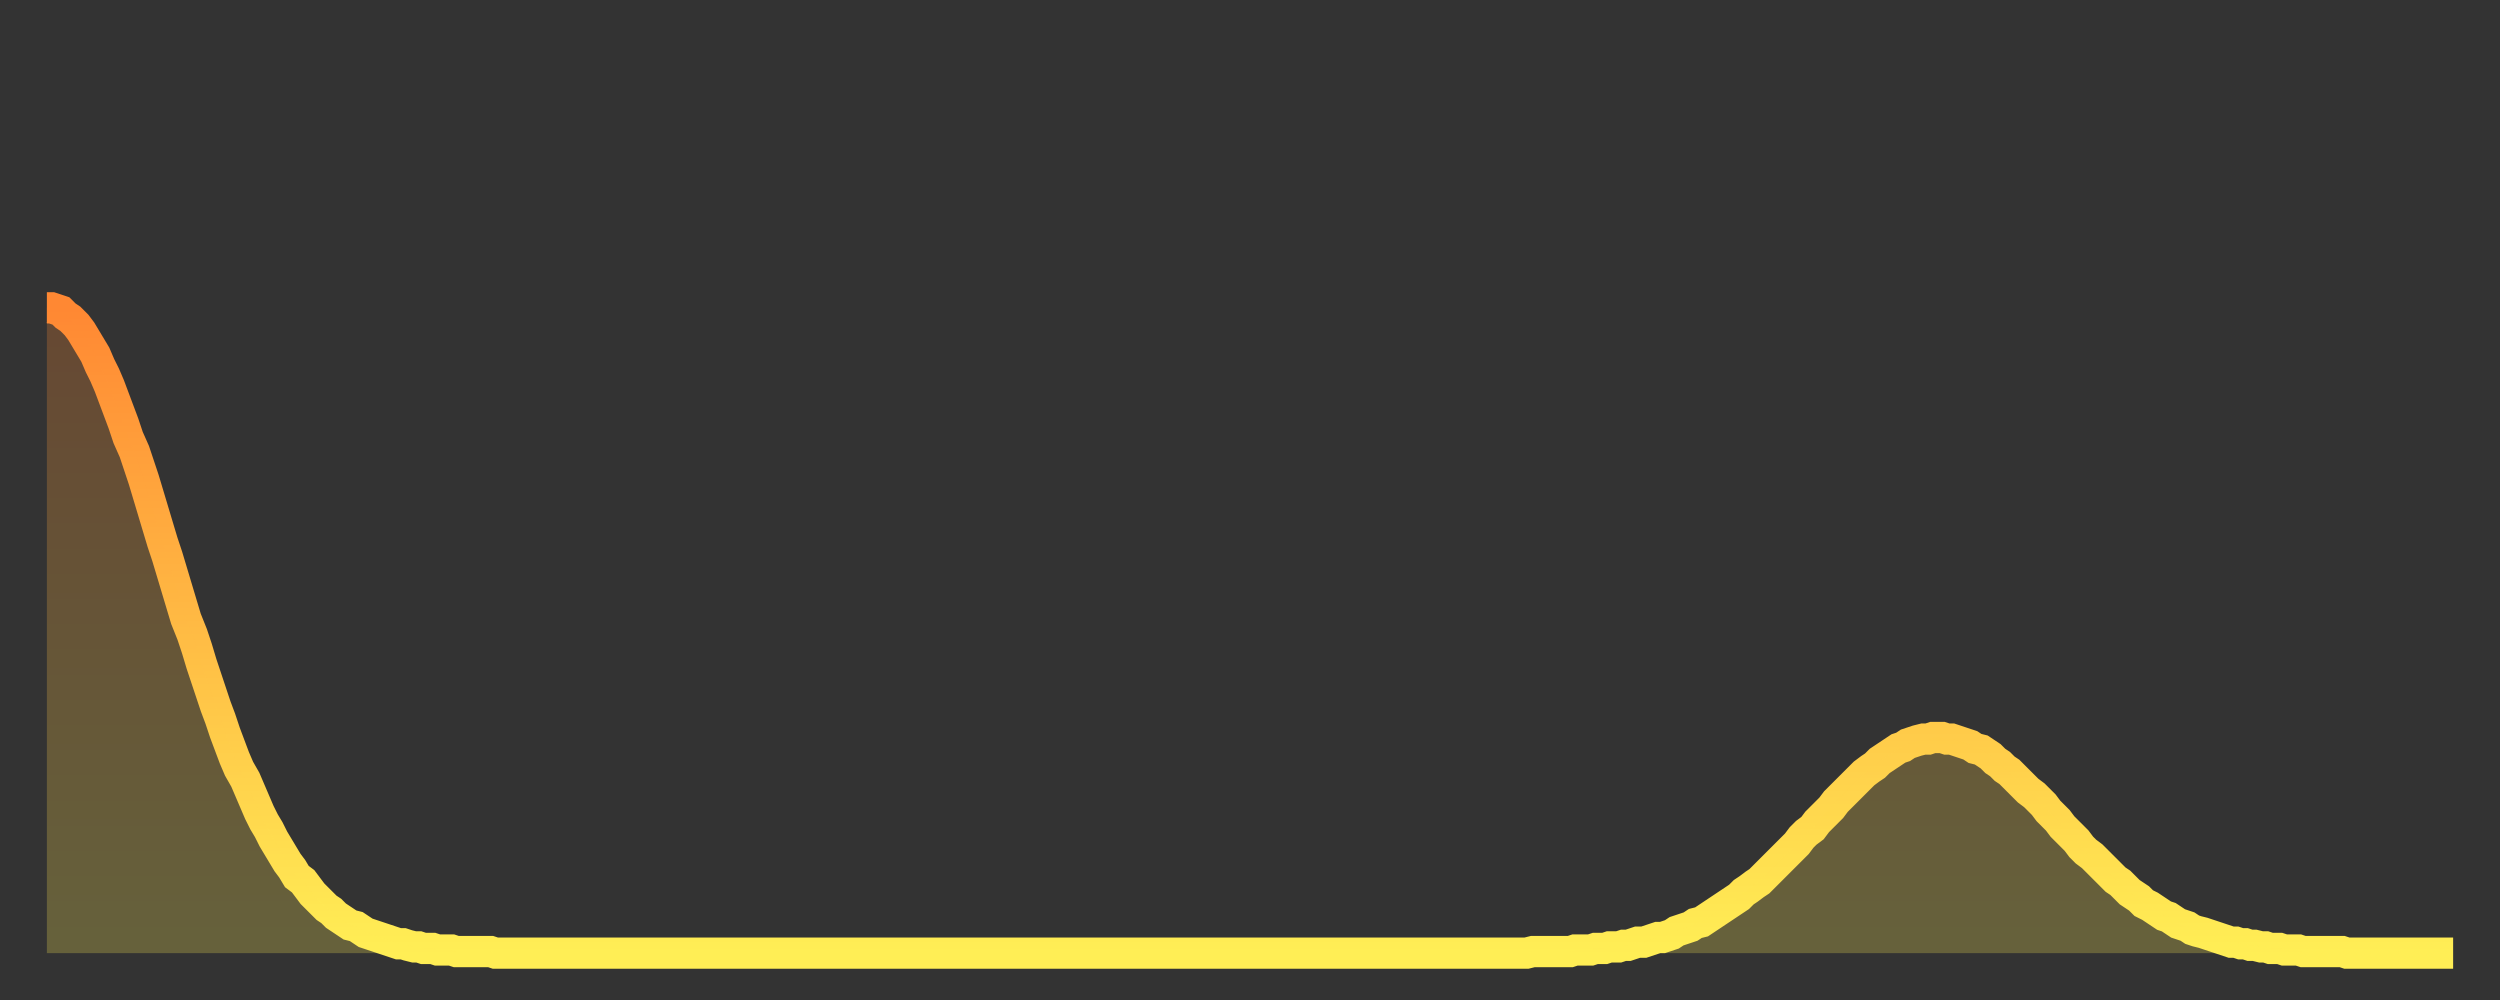
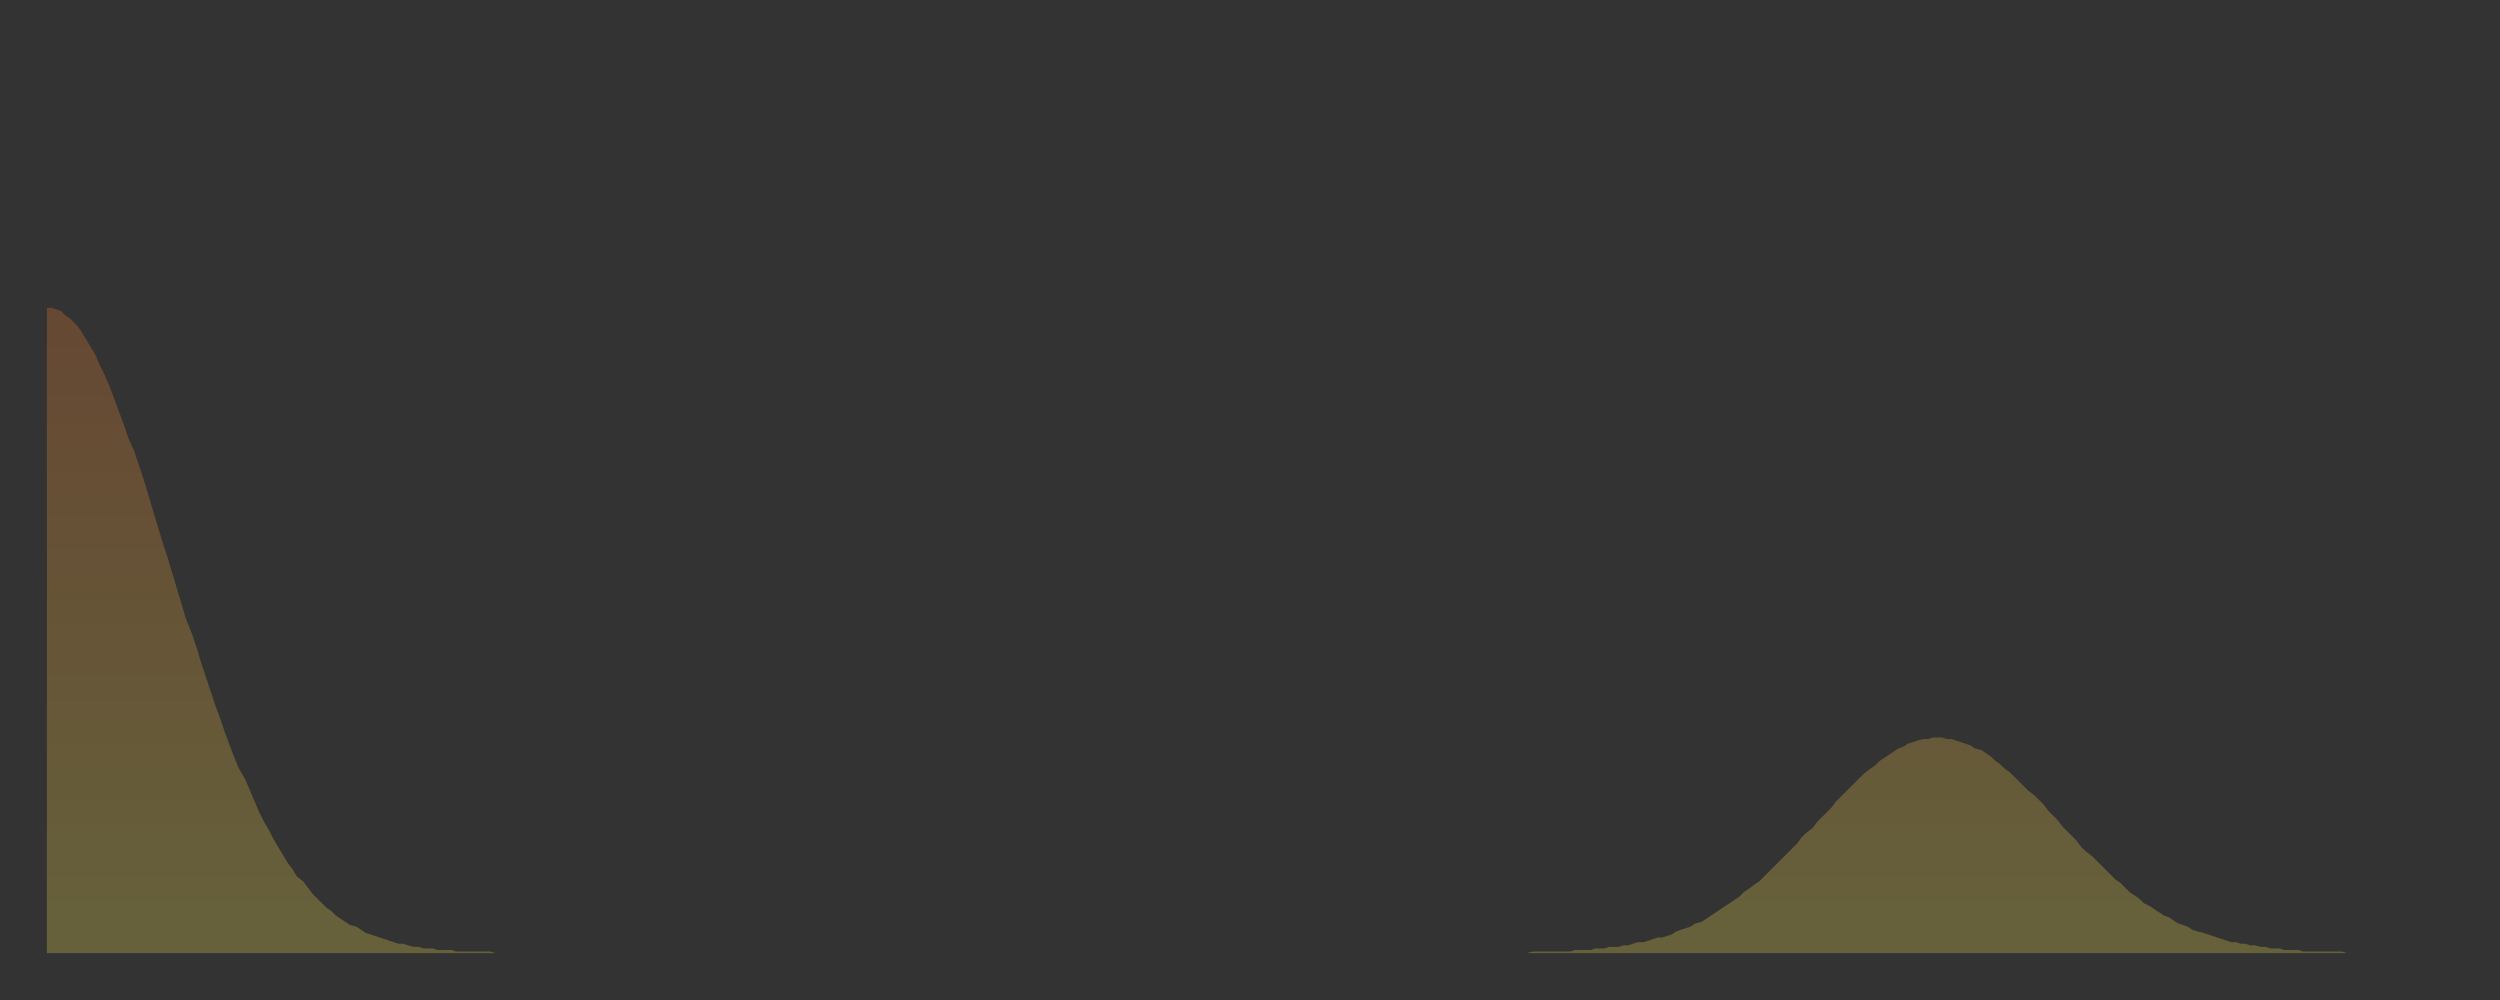
<svg xmlns="http://www.w3.org/2000/svg" baseProfile="full" height="64" version="1.1" width="160">
  <rect width="100%" height="100%" fill="#333333" stroke="none" />
  <defs>
    <linearGradient id="id332514" x1="0" x2="0" y1="0" y2="1">
      <stop offset="0%" stop-color="#ff8833" />
      <stop offset="50%" stop-color="#ffbb44" />
      <stop offset="100%" stop-color="#ffee55" />
    </linearGradient>
  </defs>
  <g transform="translate(3,3)">
    <g>
-       <path d="M 0.0 16.7 0.3 16.7 0.6 16.8 0.9 16.9 1.2 17.2 1.5 17.4 1.9 17.8 2.2 18.2 2.5 18.7 2.8 19.2 3.1 19.7 3.4 20.4 3.7 21.0 4.0 21.7 4.3 22.5 4.6 23.3 4.9 24.1 5.2 25.0 5.6 25.9 5.9 26.8 6.2 27.7 6.5 28.7 6.8 29.7 7.1 30.7 7.4 31.7 7.7 32.6 8.0 33.6 8.3 34.6 8.6 35.6 8.9 36.6 9.3 37.6 9.6 38.5 9.9 39.5 10.2 40.4 10.5 41.3 10.8 42.2 11.1 43.0 11.4 43.9 11.7 44.7 12.0 45.5 12.3 46.2 12.7 46.9 13.0 47.6 13.3 48.3 13.6 49.0 13.9 49.6 14.2 50.1 14.5 50.7 14.8 51.2 15.1 51.7 15.4 52.2 15.7 52.6 16.0 53.1 16.4 53.4 16.7 53.8 17.0 54.2 17.3 54.5 17.6 54.8 17.9 55.1 18.2 55.3 18.5 55.6 18.8 55.8 19.1 56.0 19.4 56.2 19.8 56.3 20.1 56.5 20.4 56.7 20.7 56.8 21.0 56.9 21.3 57.0 21.6 57.1 21.9 57.2 22.2 57.3 22.5 57.4 22.8 57.4 23.1 57.5 23.5 57.6 23.8 57.6 24.1 57.7 24.4 57.7 24.7 57.7 25.0 57.8 25.3 57.8 25.6 57.8 25.9 57.8 26.2 57.9 26.5 57.9 26.8 57.9 27.2 57.9 27.5 57.9 27.8 57.9 28.1 57.9 28.4 57.9 28.7 58.0 29.0 58.0 29.3 58.0 29.6 58.0 29.9 58.0 30.2 58.0 30.6 58.0 30.9 58.0 31.2 58.0 31.5 58.0 31.8 58.0 32.1 58.0 32.4 58.0 32.7 58.0 33.0 58.0 33.3 58.0 33.6 58.0 33.9 58.0 34.3 58.0 34.6 58.0 34.9 58.0 35.2 58.0 35.5 58.0 35.8 58.0 36.1 58.0 36.4 58.0 36.7 58.0 37.0 58.0 37.3 58.0 37.7 58.0 38.0 58.0 38.3 58.0 38.6 58.0 38.9 58.0 39.2 58.0 39.5 58.0 39.8 58.0 40.1 58.0 40.4 58.0 40.7 58.0 41.0 58.0 41.4 58.0 41.7 58.0 42.0 58.0 42.3 58.0 42.6 58.0 42.9 58.0 43.2 58.0 43.5 58.0 43.8 58.0 44.1 58.0 44.4 58.0 44.7 58.0 45.1 58.0 45.4 58.0 45.7 58.0 46.0 58.0 46.3 58.0 46.6 58.0 46.9 58.0 47.2 58.0 47.5 58.0 47.8 58.0 48.1 58.0 48.5 58.0 48.8 58.0 49.1 58.0 49.4 58.0 49.7 58.0 50.0 58.0 50.3 58.0 50.6 58.0 50.9 58.0 51.2 58.0 51.5 58.0 51.8 58.0 52.2 58.0 52.5 58.0 52.8 58.0 53.1 58.0 53.4 58.0 53.7 58.0 54.0 58.0 54.3 58.0 54.6 58.0 54.9 58.0 55.2 58.0 55.6 58.0 55.9 58.0 56.2 58.0 56.5 58.0 56.8 58.0 57.1 58.0 57.4 58.0 57.7 58.0 58.0 58.0 58.3 58.0 58.6 58.0 58.9 58.0 59.3 58.0 59.6 58.0 59.9 58.0 60.2 58.0 60.5 58.0 60.8 58.0 61.1 58.0 61.4 58.0 61.7 58.0 62.0 58.0 62.3 58.0 62.6 58.0 63.0 58.0 63.3 58.0 63.6 58.0 63.9 58.0 64.2 58.0 64.5 58.0 64.8 58.0 65.1 58.0 65.4 58.0 65.7 58.0 66.0 58.0 66.4 58.0 66.7 58.0 67.0 58.0 67.3 58.0 67.6 58.0 67.9 58.0 68.2 58.0 68.5 58.0 68.8 58.0 69.1 58.0 69.4 58.0 69.7 58.0 70.1 58.0 70.4 58.0 70.7 58.0 71.0 58.0 71.3 58.0 71.6 58.0 71.9 58.0 72.2 58.0 72.5 58.0 72.8 58.0 73.1 58.0 73.5 58.0 73.8 58.0 74.1 58.0 74.4 58.0 74.7 58.0 75.0 58.0 75.3 58.0 75.6 58.0 75.9 58.0 76.2 58.0 76.5 58.0 76.8 58.0 77.2 58.0 77.5 58.0 77.8 58.0 78.1 58.0 78.4 58.0 78.7 58.0 79.0 58.0 79.3 58.0 79.6 58.0 79.9 58.0 80.2 58.0 80.5 58.0 80.9 58.0 81.2 58.0 81.5 58.0 81.8 58.0 82.1 58.0 82.4 58.0 82.7 58.0 83.0 58.0 83.3 58.0 83.6 58.0 83.9 58.0 84.3 58.0 84.6 58.0 84.9 58.0 85.2 58.0 85.5 58.0 85.8 58.0 86.1 58.0 86.4 58.0 86.7 58.0 87.0 58.0 87.3 58.0 87.6 58.0 88.0 58.0 88.3 58.0 88.6 58.0 88.9 58.0 89.2 58.0 89.5 58.0 89.8 58.0 90.1 58.0 90.4 58.0 90.7 58.0 91.0 58.0 91.4 58.0 91.7 58.0 92.0 58.0 92.3 58.0 92.6 58.0 92.9 58.0 93.2 58.0 93.5 58.0 93.8 58.0 94.1 58.0 94.4 58.0 94.7 58.0 95.1 57.9 95.4 57.9 95.7 57.9 96.0 57.9 96.3 57.9 96.6 57.9 96.9 57.9 97.2 57.9 97.5 57.9 97.8 57.8 98.1 57.8 98.4 57.8 98.8 57.8 99.1 57.7 99.4 57.7 99.7 57.7 100.0 57.6 100.3 57.6 100.6 57.6 100.9 57.5 101.2 57.5 101.5 57.4 101.8 57.3 102.2 57.3 102.5 57.2 102.8 57.1 103.1 57.0 103.4 57.0 103.7 56.9 104.0 56.8 104.3 56.6 104.6 56.5 104.9 56.4 105.2 56.3 105.5 56.1 105.9 56.0 106.2 55.8 106.5 55.6 106.8 55.4 107.1 55.2 107.4 55.0 107.7 54.8 108.0 54.6 108.3 54.4 108.6 54.1 108.9 53.9 109.3 53.6 109.6 53.4 109.9 53.1 110.2 52.8 110.5 52.5 110.8 52.2 111.1 51.9 111.4 51.6 111.7 51.3 112.0 51.0 112.3 50.6 112.6 50.3 113.0 50.0 113.3 49.6 113.6 49.3 113.9 49.0 114.2 48.7 114.5 48.3 114.8 48.0 115.1 47.7 115.4 47.4 115.7 47.1 116.0 46.8 116.3 46.5 116.7 46.2 117.0 46.0 117.3 45.7 117.6 45.5 117.9 45.3 118.2 45.1 118.5 44.9 118.8 44.8 119.1 44.6 119.4 44.5 119.7 44.4 120.1 44.3 120.4 44.3 120.7 44.2 121.0 44.2 121.3 44.2 121.6 44.3 121.9 44.3 122.2 44.4 122.5 44.5 122.8 44.6 123.1 44.7 123.4 44.9 123.8 45.0 124.1 45.2 124.4 45.4 124.7 45.7 125.0 45.9 125.3 46.2 125.6 46.4 125.9 46.7 126.2 47.0 126.5 47.3 126.8 47.6 127.2 47.9 127.5 48.2 127.8 48.5 128.1 48.9 128.4 49.2 128.7 49.5 129.0 49.9 129.3 50.2 129.6 50.5 129.9 50.8 130.2 51.2 130.5 51.5 130.9 51.8 131.2 52.1 131.5 52.4 131.8 52.7 132.1 53.0 132.4 53.3 132.7 53.5 133.0 53.8 133.3 54.1 133.6 54.3 133.9 54.5 134.2 54.8 134.6 55.0 134.9 55.2 135.2 55.4 135.5 55.6 135.8 55.7 136.1 55.9 136.4 56.1 136.7 56.2 137.0 56.3 137.3 56.5 137.6 56.6 138.0 56.7 138.3 56.8 138.6 56.9 138.9 57.0 139.2 57.1 139.5 57.2 139.8 57.3 140.1 57.3 140.4 57.4 140.7 57.4 141.0 57.5 141.3 57.5 141.7 57.6 142.0 57.6 142.3 57.7 142.6 57.7 142.9 57.7 143.2 57.8 143.5 57.8 143.8 57.8 144.1 57.8 144.4 57.9 144.7 57.9 145.1 57.9 145.4 57.9 145.7 57.9 146.0 57.9 146.3 57.9 146.6 57.9 146.9 57.9 147.2 58.0 147.5 58.0 147.8 58.0 148.1 58.0 148.4 58.0 148.8 58.0 149.1 58.0 149.4 58.0 149.7 58.0 150.0 58.0 150.3 58.0 150.6 58.0 150.9 58.0 151.2 58.0 151.5 58.0 151.8 58.0 152.1 58.0 152.5 58.0 152.8 58.0 153.1 58.0 153.4 58.0 153.7 58.0 154.0 58.0" fill="none" id="graph-curve" opacity="1" stroke="url(#id332514)" stroke-width="2" />
      <path d="M 0 58 L 0.0 16.7 0.3 16.7 0.6 16.8 0.9 16.9 1.2 17.2 1.5 17.4 1.9 17.8 2.2 18.2 2.5 18.7 2.8 19.2 3.1 19.7 3.4 20.4 3.7 21.0 4.0 21.7 4.3 22.5 4.6 23.3 4.9 24.1 5.2 25.0 5.6 25.9 5.9 26.8 6.2 27.7 6.5 28.7 6.8 29.7 7.1 30.7 7.4 31.7 7.7 32.6 8.0 33.6 8.3 34.6 8.6 35.6 8.9 36.6 9.3 37.6 9.6 38.5 9.9 39.5 10.2 40.4 10.5 41.3 10.8 42.2 11.1 43.0 11.4 43.9 11.7 44.7 12.0 45.5 12.3 46.2 12.7 46.9 13.0 47.6 13.3 48.3 13.6 49.0 13.9 49.6 14.2 50.1 14.5 50.7 14.8 51.2 15.1 51.7 15.4 52.2 15.7 52.6 16.0 53.1 16.4 53.4 16.7 53.8 17.0 54.2 17.3 54.5 17.6 54.8 17.9 55.1 18.2 55.3 18.5 55.6 18.8 55.8 19.1 56.0 19.4 56.2 19.8 56.3 20.1 56.5 20.4 56.7 20.7 56.8 21.0 56.9 21.3 57.0 21.6 57.1 21.9 57.2 22.2 57.3 22.5 57.4 22.8 57.4 23.1 57.5 23.5 57.6 23.8 57.6 24.1 57.7 24.4 57.7 24.7 57.7 25.0 57.8 25.3 57.8 25.6 57.8 25.9 57.8 26.2 57.9 26.5 57.9 26.8 57.9 27.2 57.9 27.5 57.9 27.8 57.9 28.1 57.9 28.4 57.9 28.7 58.0 29.0 58.0 29.3 58.0 29.6 58.0 29.9 58.0 30.2 58.0 30.6 58.0 30.9 58.0 31.2 58.0 31.5 58.0 31.8 58.0 32.1 58.0 32.4 58.0 32.7 58.0 33.0 58.0 33.3 58.0 33.6 58.0 33.9 58.0 34.3 58.0 34.6 58.0 34.9 58.0 35.2 58.0 35.5 58.0 35.8 58.0 36.1 58.0 36.4 58.0 36.7 58.0 37.0 58.0 37.3 58.0 37.7 58.0 38.0 58.0 38.3 58.0 38.6 58.0 38.9 58.0 39.2 58.0 39.5 58.0 39.8 58.0 40.1 58.0 40.4 58.0 40.7 58.0 41.0 58.0 41.4 58.0 41.7 58.0 42.0 58.0 42.3 58.0 42.6 58.0 42.9 58.0 43.2 58.0 43.5 58.0 43.8 58.0 44.1 58.0 44.4 58.0 44.7 58.0 45.1 58.0 45.4 58.0 45.7 58.0 46.0 58.0 46.3 58.0 46.6 58.0 46.9 58.0 47.2 58.0 47.5 58.0 47.8 58.0 48.1 58.0 48.5 58.0 48.8 58.0 49.1 58.0 49.4 58.0 49.7 58.0 50.0 58.0 50.3 58.0 50.6 58.0 50.9 58.0 51.2 58.0 51.5 58.0 51.8 58.0 52.2 58.0 52.5 58.0 52.8 58.0 53.1 58.0 53.4 58.0 53.7 58.0 54.0 58.0 54.3 58.0 54.6 58.0 54.9 58.0 55.2 58.0 55.6 58.0 55.9 58.0 56.2 58.0 56.5 58.0 56.8 58.0 57.1 58.0 57.4 58.0 57.7 58.0 58.0 58.0 58.3 58.0 58.6 58.0 58.9 58.0 59.3 58.0 59.6 58.0 59.9 58.0 60.2 58.0 60.5 58.0 60.8 58.0 61.1 58.0 61.4 58.0 61.7 58.0 62.0 58.0 62.3 58.0 62.6 58.0 63.0 58.0 63.3 58.0 63.6 58.0 63.9 58.0 64.2 58.0 64.5 58.0 64.8 58.0 65.1 58.0 65.4 58.0 65.7 58.0 66.0 58.0 66.4 58.0 66.7 58.0 67.0 58.0 67.3 58.0 67.6 58.0 67.9 58.0 68.2 58.0 68.5 58.0 68.8 58.0 69.1 58.0 69.4 58.0 69.7 58.0 70.1 58.0 70.4 58.0 70.7 58.0 71.0 58.0 71.3 58.0 71.6 58.0 71.9 58.0 72.2 58.0 72.5 58.0 72.8 58.0 73.1 58.0 73.5 58.0 73.8 58.0 74.1 58.0 74.4 58.0 74.7 58.0 75.0 58.0 75.3 58.0 75.6 58.0 75.9 58.0 76.2 58.0 76.5 58.0 76.8 58.0 77.2 58.0 77.5 58.0 77.8 58.0 78.1 58.0 78.4 58.0 78.7 58.0 79.0 58.0 79.3 58.0 79.6 58.0 79.9 58.0 80.2 58.0 80.5 58.0 80.9 58.0 81.2 58.0 81.5 58.0 81.8 58.0 82.1 58.0 82.4 58.0 82.7 58.0 83.0 58.0 83.3 58.0 83.6 58.0 83.9 58.0 84.3 58.0 84.6 58.0 84.9 58.0 85.2 58.0 85.5 58.0 85.8 58.0 86.1 58.0 86.4 58.0 86.7 58.0 87.0 58.0 87.3 58.0 87.6 58.0 88.0 58.0 88.3 58.0 88.6 58.0 88.9 58.0 89.2 58.0 89.5 58.0 89.8 58.0 90.1 58.0 90.4 58.0 90.7 58.0 91.0 58.0 91.4 58.0 91.7 58.0 92.0 58.0 92.3 58.0 92.6 58.0 92.9 58.0 93.2 58.0 93.5 58.0 93.8 58.0 94.1 58.0 94.4 58.0 94.7 58.0 95.1 57.9 95.4 57.9 95.7 57.9 96.0 57.9 96.3 57.9 96.6 57.9 96.9 57.9 97.2 57.9 97.5 57.9 97.8 57.8 98.1 57.8 98.4 57.8 98.8 57.8 99.1 57.7 99.4 57.7 99.7 57.7 100.0 57.6 100.3 57.6 100.6 57.6 100.9 57.5 101.2 57.5 101.5 57.4 101.8 57.3 102.2 57.3 102.5 57.2 102.8 57.1 103.1 57.0 103.4 57.0 103.7 56.9 104.0 56.8 104.3 56.6 104.6 56.5 104.9 56.4 105.2 56.3 105.5 56.1 105.9 56.0 106.2 55.8 106.5 55.6 106.8 55.4 107.1 55.2 107.4 55.0 107.7 54.8 108.0 54.6 108.3 54.4 108.6 54.1 108.9 53.9 109.3 53.6 109.6 53.4 109.9 53.1 110.2 52.8 110.5 52.5 110.8 52.2 111.1 51.9 111.4 51.6 111.7 51.3 112.0 51.0 112.3 50.6 112.6 50.3 113.0 50.0 113.3 49.6 113.6 49.3 113.9 49.0 114.2 48.7 114.5 48.3 114.8 48.0 115.1 47.7 115.4 47.4 115.7 47.1 116.0 46.8 116.3 46.5 116.7 46.2 117.0 46.0 117.3 45.7 117.6 45.5 117.9 45.3 118.2 45.1 118.5 44.9 118.8 44.8 119.1 44.6 119.4 44.5 119.7 44.4 120.1 44.3 120.4 44.3 120.7 44.2 121.0 44.2 121.3 44.2 121.6 44.3 121.9 44.3 122.2 44.4 122.5 44.5 122.8 44.6 123.1 44.7 123.4 44.9 123.8 45.0 124.1 45.2 124.4 45.4 124.7 45.7 125.0 45.9 125.3 46.2 125.6 46.4 125.9 46.7 126.2 47.0 126.5 47.3 126.8 47.6 127.2 47.9 127.5 48.2 127.8 48.5 128.1 48.9 128.4 49.2 128.7 49.5 129.0 49.9 129.3 50.2 129.6 50.5 129.9 50.8 130.2 51.2 130.5 51.5 130.9 51.8 131.2 52.1 131.5 52.4 131.8 52.7 132.1 53.0 132.4 53.3 132.7 53.5 133.0 53.8 133.3 54.1 133.6 54.3 133.9 54.5 134.2 54.8 134.6 55.0 134.9 55.2 135.2 55.4 135.5 55.6 135.8 55.7 136.1 55.9 136.4 56.1 136.7 56.2 137.0 56.3 137.3 56.5 137.6 56.6 138.0 56.7 138.3 56.8 138.6 56.9 138.9 57.0 139.2 57.1 139.5 57.2 139.8 57.3 140.1 57.3 140.4 57.4 140.7 57.4 141.0 57.5 141.3 57.5 141.7 57.6 142.0 57.6 142.3 57.7 142.6 57.7 142.9 57.7 143.2 57.8 143.5 57.8 143.8 57.8 144.1 57.8 144.4 57.9 144.7 57.9 145.1 57.9 145.4 57.9 145.7 57.9 146.0 57.9 146.3 57.9 146.6 57.9 146.9 57.9 147.2 58.0 147.5 58.0 147.8 58.0 148.1 58.0 148.4 58.0 148.8 58.0 149.1 58.0 149.4 58.0 149.7 58.0 150.0 58.0 150.3 58.0 150.6 58.0 150.9 58.0 151.2 58.0 151.5 58.0 151.8 58.0 152.1 58.0 152.5 58.0 152.8 58.0 153.1 58.0 153.4 58.0 153.7 58.0 154.0 58.0 154 58" fill="url(#id332514)" fill-opacity=".25" id="graph-shadow" />
    </g>
  </g>
</svg>